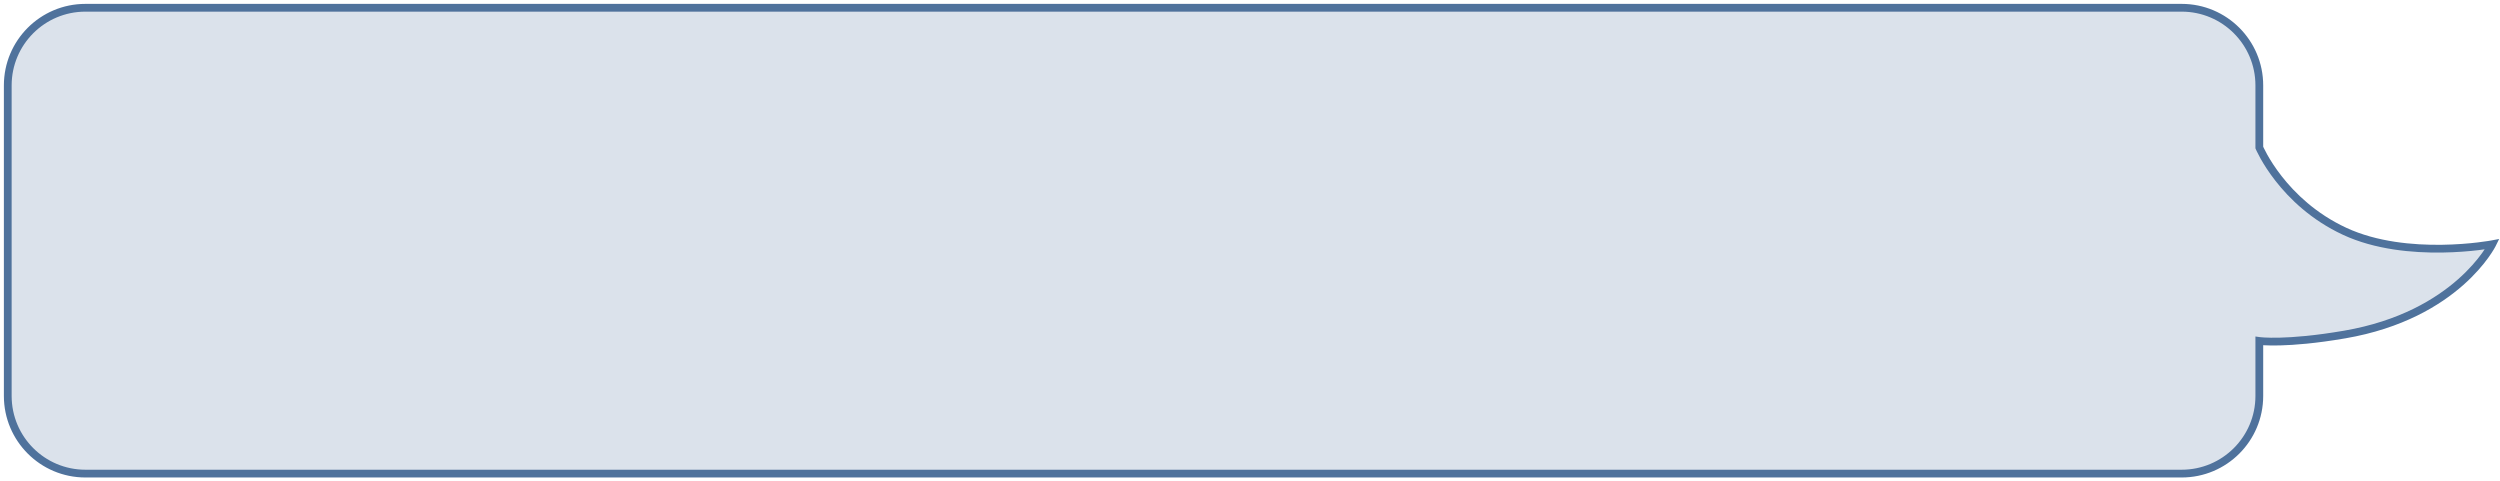
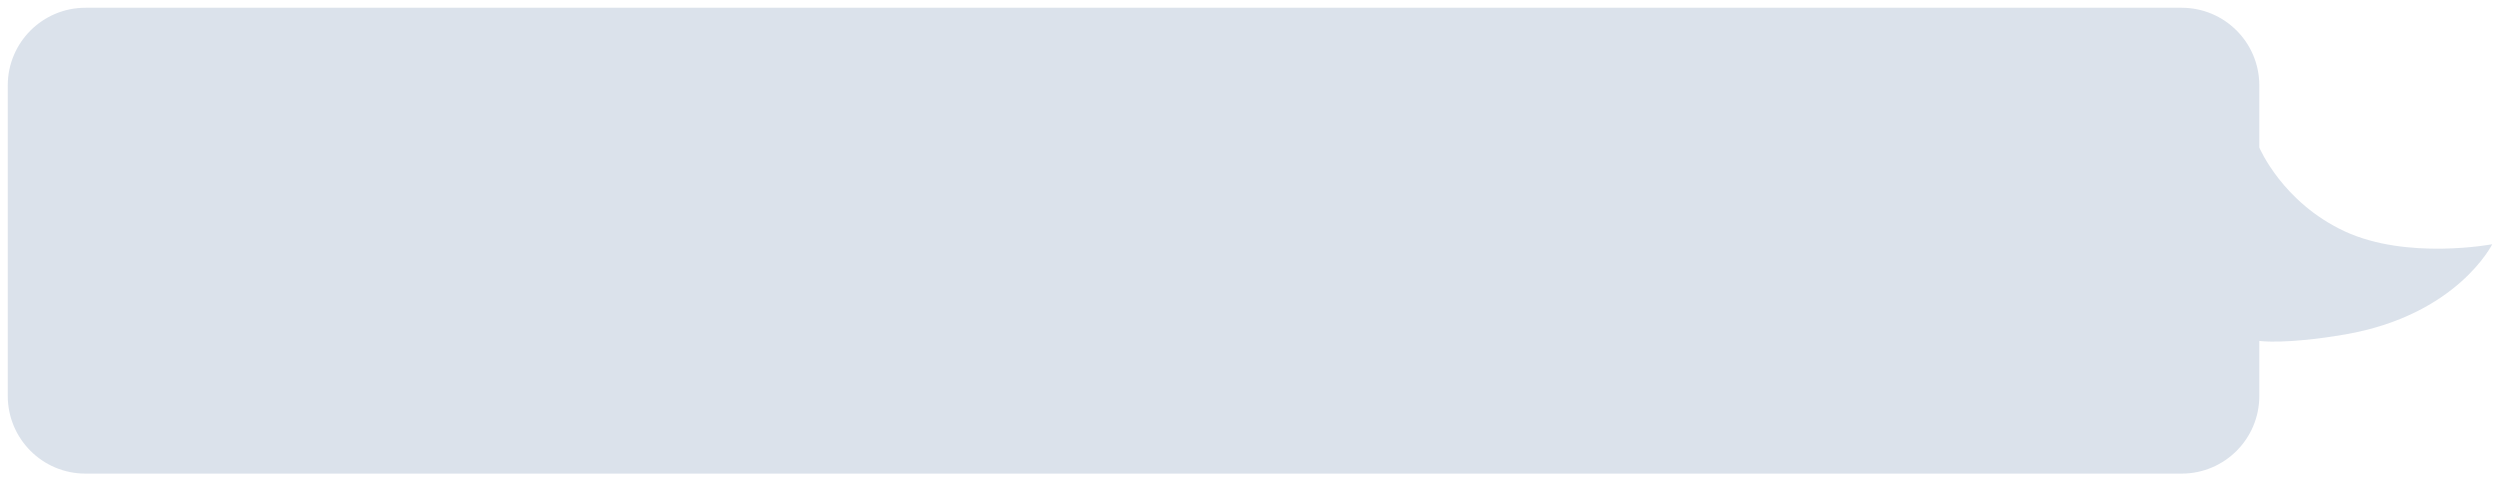
<svg xmlns="http://www.w3.org/2000/svg" width="322" height="62" viewBox="0 0 322 62" fill="none">
  <path fill-rule="evenodd" clip-rule="evenodd" d="M11 1C5.477 1 1 5.477 1 11V51C1 56.523 5.477 61 11 61H281C286.523 61 291 56.523 291 51V43.915C291 43.915 294.396 44.392 302 43.085C316.5 40.593 321 31.458 321 31.458C321 31.458 310.049 33.534 302 29.797C293.951 26.059 291 19 291 19V11C291 5.477 286.523 1 281 1H11Z" fill="#4F729C" fill-opacity="0.2" />
-   <path d="M291 43.915L291.069 43.42L290.5 43.34V43.915H291ZM302 43.085L302.085 43.578L302 43.085ZM321 31.458L321.449 31.679L321.891 30.78L320.907 30.966L321 31.458ZM302 29.797L301.789 30.25L302 29.797ZM291 19H290.5V19.1L290.539 19.193L291 19ZM1.5 11C1.5 5.753 5.753 1.5 11 1.5V0.5C5.201 0.5 0.5 5.201 0.5 11H1.5ZM1.5 51V11H0.5V51H1.5ZM11 60.5C5.753 60.5 1.5 56.247 1.5 51H0.5C0.5 56.799 5.201 61.5 11 61.5V60.5ZM281 60.5H11V61.5H281V60.5ZM290.5 51C290.5 56.247 286.247 60.5 281 60.5V61.5C286.799 61.5 291.5 56.799 291.5 51H290.5ZM290.5 43.915V51H291.5V43.915H290.5ZM291 43.915C290.931 44.411 290.931 44.411 290.931 44.411C290.931 44.411 290.931 44.411 290.931 44.411C290.932 44.411 290.932 44.411 290.933 44.411C290.933 44.411 290.934 44.411 290.936 44.411C290.938 44.412 290.942 44.412 290.946 44.413C290.954 44.414 290.966 44.415 290.981 44.417C291.011 44.42 291.055 44.425 291.112 44.431C291.227 44.442 291.396 44.456 291.622 44.469C292.073 44.494 292.748 44.512 293.661 44.49C295.486 44.445 298.26 44.235 302.085 43.578L301.915 42.592C298.136 43.242 295.41 43.447 293.636 43.49C292.749 43.512 292.101 43.494 291.677 43.47C291.465 43.458 291.31 43.445 291.209 43.436C291.159 43.431 291.122 43.427 291.099 43.424C291.087 43.422 291.079 43.422 291.074 43.421C291.072 43.42 291.07 43.42 291.069 43.42C291.069 43.42 291.069 43.42 291.069 43.42C291.069 43.42 291.069 43.42 291.069 43.42C291.069 43.42 291.069 43.42 291.069 43.42C291.069 43.42 291.069 43.42 291 43.915ZM302.085 43.578C309.432 42.315 314.266 39.364 317.269 36.712C318.768 35.387 319.808 34.139 320.475 33.217C320.809 32.757 321.05 32.377 321.208 32.111C321.287 31.977 321.346 31.872 321.386 31.799C321.406 31.762 321.421 31.733 321.431 31.713C321.436 31.703 321.44 31.695 321.443 31.689C321.445 31.686 321.446 31.684 321.447 31.682C321.447 31.681 321.448 31.681 321.448 31.68C321.448 31.68 321.448 31.679 321.448 31.679C321.448 31.679 321.449 31.679 321 31.458C320.551 31.237 320.552 31.236 320.552 31.236C320.552 31.236 320.552 31.236 320.552 31.236C320.552 31.236 320.552 31.236 320.552 31.236C320.551 31.237 320.551 31.238 320.55 31.239C320.549 31.242 320.546 31.247 320.542 31.255C320.535 31.269 320.523 31.292 320.506 31.323C320.473 31.385 320.421 31.478 320.349 31.6C320.204 31.842 319.98 32.196 319.665 32.631C319.036 33.5 318.044 34.692 316.606 35.962C313.734 38.5 309.068 41.363 301.915 42.592L302.085 43.578ZM321 31.458C320.907 30.966 320.907 30.966 320.907 30.966C320.907 30.966 320.907 30.966 320.907 30.966C320.907 30.966 320.906 30.967 320.906 30.967C320.905 30.967 320.903 30.967 320.901 30.968C320.896 30.968 320.889 30.97 320.879 30.972C320.859 30.975 320.829 30.981 320.789 30.988C320.71 31.001 320.591 31.021 320.436 31.046C320.127 31.094 319.674 31.16 319.104 31.227C317.965 31.362 316.363 31.503 314.512 31.529C310.798 31.58 306.136 31.166 302.211 29.343L301.789 30.25C305.914 32.165 310.751 32.581 314.525 32.529C316.418 32.502 318.056 32.358 319.222 32.22C319.805 32.151 320.27 32.084 320.591 32.034C320.752 32.008 320.876 31.988 320.961 31.973C321.003 31.965 321.036 31.959 321.058 31.956C321.069 31.953 321.077 31.952 321.083 31.951C321.086 31.95 321.089 31.95 321.09 31.95C321.091 31.949 321.092 31.949 321.092 31.949C321.092 31.949 321.093 31.949 321.093 31.949C321.093 31.949 321.093 31.949 321 31.458ZM302.211 29.343C298.275 27.516 295.584 24.875 293.876 22.689C293.022 21.596 292.415 20.619 292.023 19.918C291.827 19.567 291.685 19.286 291.593 19.094C291.547 18.998 291.513 18.924 291.491 18.876C291.48 18.851 291.473 18.833 291.468 18.822C291.465 18.816 291.463 18.812 291.462 18.809C291.462 18.808 291.461 18.807 291.461 18.807C291.461 18.807 291.461 18.807 291.461 18.807C291.461 18.807 291.461 18.807 291.461 18.807C291.461 18.807 291.461 18.807 291 19C290.539 19.193 290.539 19.193 290.539 19.193C290.539 19.193 290.539 19.194 290.539 19.194C290.539 19.194 290.54 19.195 290.54 19.195C290.54 19.197 290.541 19.199 290.542 19.201C290.544 19.205 290.546 19.211 290.55 19.219C290.556 19.234 290.566 19.256 290.579 19.285C290.604 19.341 290.642 19.423 290.692 19.527C290.792 19.736 290.944 20.036 291.15 20.405C291.563 21.144 292.197 22.166 293.088 23.305C294.867 25.582 297.676 28.34 301.789 30.25L302.211 29.343ZM290.5 11V19H291.5V11H290.5ZM281 1.5C286.247 1.5 290.5 5.753 290.5 11H291.5C291.5 5.201 286.799 0.5 281 0.5V1.5ZM11 1.5H281V0.5H11V1.5Z" fill="#4F729C" />
</svg>